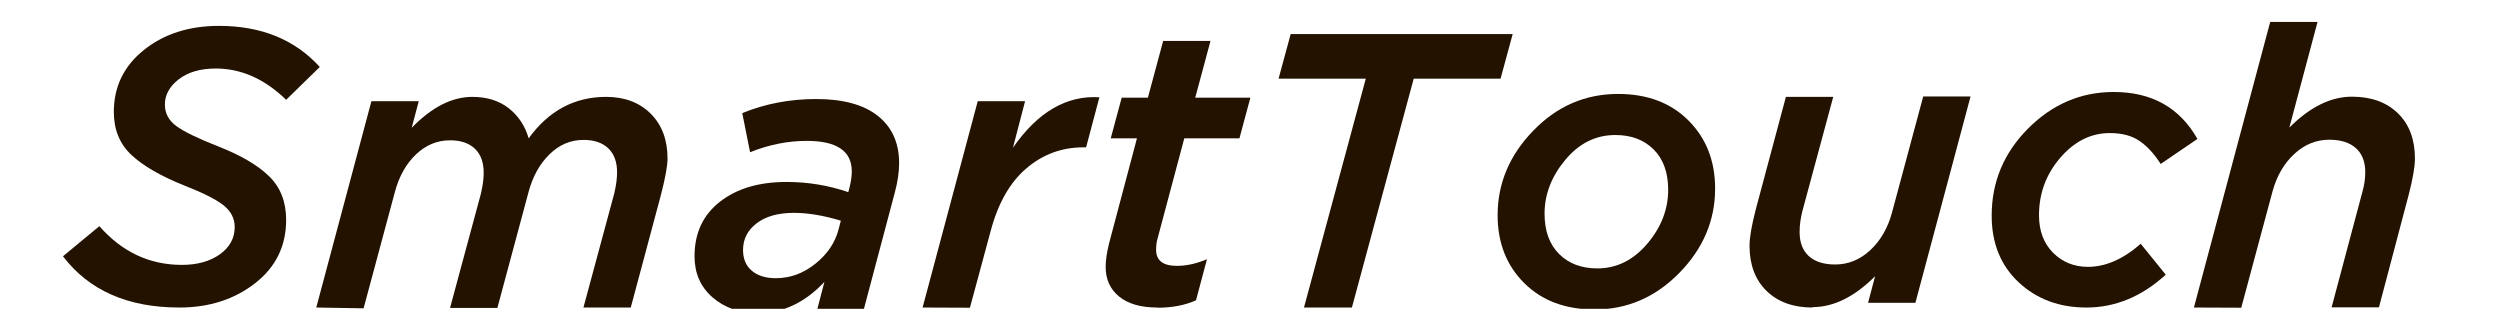
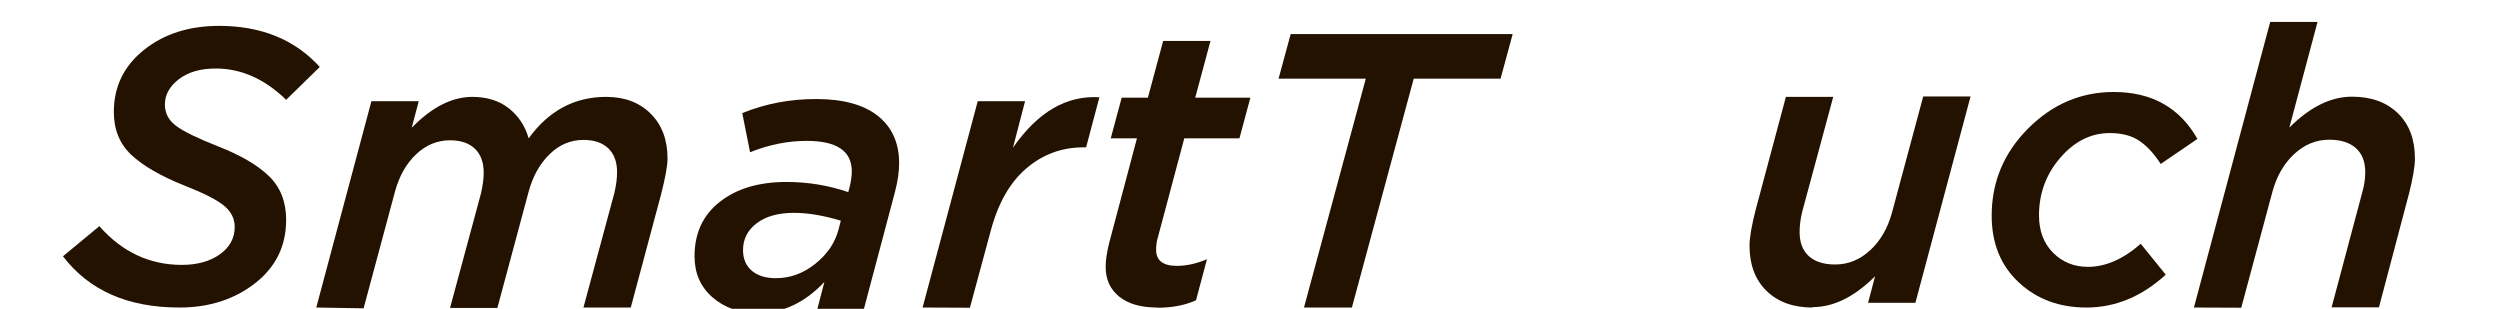
<svg xmlns="http://www.w3.org/2000/svg" version="1.1" viewBox="0 0 340 42" width="340" height="42">
  <g transform="matrix(1.33 0 0 -1.33 -298 865)">
    <g transform="translate(0 -.16)">
      <g transform="translate(7.4 -.91)">
        <g transform="translate(235 620)">
          <path d="m0 0c-5.28 0-9.24 1.75-11.9 5.24l3.72 3.08c2.32-2.64 5.13-3.96 8.44-3.96 1.57 0 2.87 0.36 3.88 1.08 1.01 0.72 1.52 1.65 1.52 2.8 0 0.853-0.367 1.58-1.1 2.18-0.734 0.6-2.09 1.29-4.06 2.06-2.4 0.96-4.2 2-5.4 3.12s-1.8 2.59-1.8 4.4c0 2.59 1.03 4.7 3.08 6.34 2.05 1.64 4.61 2.46 7.68 2.46 4.32 0 7.75-1.4 10.3-4.2l-3.44-3.36c-2.19 2.13-4.59 3.2-7.2 3.2-1.57 0-2.83-0.367-3.78-1.1-0.947-0.734-1.42-1.59-1.42-2.58 0-0.88 0.38-1.61 1.14-2.18 0.76-0.574 2.19-1.27 4.3-2.1 2.32-0.907 4.06-1.93 5.22-3.06 1.16-1.13 1.74-2.62 1.74-4.46 0-2.67-1.06-4.83-3.18-6.48-2.12-1.65-4.7-2.48-7.74-2.48" fill="#231200" />
        </g>
        <g transform="translate(249 620)">
          <path d="m0 0 5.64 21.1h4.84l-0.72-2.72c2.05 2.11 4.12 3.16 6.2 3.16 1.49 0 2.73-0.387 3.72-1.16 0.986-0.774 1.67-1.8 2.04-3.08 2.05 2.83 4.69 4.24 7.92 4.24 1.89 0 3.41-0.574 4.56-1.72 1.15-1.15 1.72-2.68 1.72-4.6 0-0.72-0.227-1.96-0.68-3.72l-3.08-11.5h-4.84l3.16 11.7c0.186 0.8 0.28 1.51 0.28 2.12 0 1.07-0.3 1.89-0.9 2.46-0.6 0.573-1.45 0.86-2.54 0.86-1.31 0-2.46-0.487-3.46-1.46-1-0.974-1.71-2.25-2.14-3.82l-3.2-11.9h-4.84l3.16 11.7c0.186 0.8 0.28 1.51 0.28 2.12 0 1.07-0.3 1.89-0.9 2.46-0.6 0.573-1.45 0.86-2.54 0.86-1.31 0-2.47-0.48-3.48-1.44-1.01-0.96-1.73-2.24-2.16-3.84l-3.2-11.9z" fill="#231200" />
        </g>
        <g transform="translate(296 623)">
          <path d="m0 0c1.47 0 2.81 0.493 4.04 1.48 1.23 0.986 2.01 2.15 2.36 3.48l0.24 0.92c-1.76 0.533-3.36 0.8-4.8 0.8-1.6 0-2.87-0.354-3.8-1.06-0.934-0.707-1.4-1.62-1.4-2.74 0-0.907 0.3-1.61 0.9-2.12 0.6-0.507 1.42-0.76 2.46-0.76m-1.88-3.56c-1.84 0-3.37 0.533-4.6 1.6-1.23 1.07-1.84 2.47-1.84 4.2 0 2.37 0.866 4.23 2.6 5.58 1.73 1.35 4 2.02 6.8 2.02 2.19 0 4.29-0.347 6.32-1.04l0.12 0.44c0.16 0.64 0.24 1.2 0.24 1.68 0 2.08-1.53 3.12-4.6 3.12-1.95 0-3.88-0.387-5.8-1.16l-0.8 4c2.35 0.96 4.87 1.44 7.56 1.44 2.75 0 4.85-0.574 6.3-1.72 1.45-1.15 2.18-2.76 2.18-4.84 0-0.907-0.147-1.91-0.44-3l-3.16-11.9h-4.76l0.72 2.76c-2-2.13-4.28-3.2-6.84-3.2" fill="#231200" />
        </g>
        <g transform="translate(311 620)">
          <path d="m0 0 5.64 21.1h4.84l-1.24-4.76c2.53 3.65 5.48 5.37 8.84 5.16l-1.36-5.12h-0.28c-2.21 0-4.16-0.72-5.84-2.16s-2.89-3.57-3.64-6.4l-2.12-7.84z" fill="#231200" />
        </g>
        <g transform="translate(335 620)">
          <path d="m0 0c-1.68 0-2.98 0.373-3.9 1.12-0.92 0.746-1.38 1.76-1.38 3.04 0 0.666 0.12 1.48 0.36 2.44l2.84 10.7h-2.68l1.12 4.16h2.68l1.56 5.8h4.84l-1.56-5.8h5.64l-1.12-4.16h-5.64l-2.72-10.2c-0.107-0.347-0.16-0.747-0.16-1.2 0-1.09 0.706-1.64 2.12-1.64 0.986 0 2.01 0.226 3.08 0.68l-1.12-4.2c-1.12-0.507-2.44-0.76-3.96-0.76" fill="#231200" />
        </g>
        <g transform="translate(350 620)">
          <path d="m0 0 6.32 23.4h-8.92l1.24 4.56h22.7l-1.24-4.56h-8.88l-6.32-23.4z" fill="#231200" />
        </g>
        <g transform="translate(380 624)">
-           <path d="m0 0c1.97 0 3.67 0.84 5.1 2.52 1.43 1.68 2.14 3.52 2.14 5.52 0 1.76-0.494 3.13-1.48 4.12-0.988 0.986-2.29 1.48-3.92 1.48-2 0-3.71-0.847-5.12-2.54-1.41-1.69-2.12-3.53-2.12-5.5 0-1.76 0.493-3.13 1.48-4.12 0.986-0.987 2.29-1.48 3.92-1.48m-0.28-4.2c-2.99 0-5.39 0.9-7.2 2.7-1.81 1.8-2.72 4.11-2.72 6.94 0 3.25 1.21 6.13 3.64 8.64 2.43 2.51 5.32 3.76 8.68 3.76 2.99 0 5.39-0.907 7.2-2.72 1.81-1.81 2.72-4.13 2.72-6.96 0-3.25-1.22-6.13-3.66-8.62-2.44-2.49-5.33-3.74-8.66-3.74" fill="#231200" />
-         </g>
+           </g>
        <g transform="translate(402 620)">
          <path d="m0 0c-1.97 0-3.54 0.566-4.7 1.7-1.16 1.13-1.74 2.67-1.74 4.62 0 0.826 0.212 2.07 0.639 3.72l3.08 11.5h4.84l-3.16-11.7c-0.187-0.747-0.279-1.45-0.279-2.12 0-1.07 0.312-1.89 0.939-2.46 0.627-0.574 1.53-0.86 2.7-0.86 1.33 0 2.53 0.486 3.58 1.46 1.05 0.973 1.79 2.25 2.22 3.82l3.2 11.9h4.84l-5.64-21.1h-4.84l0.719 2.72c-2.11-2.11-4.24-3.16-6.4-3.16" fill="#231200" />
        </g>
        <g transform="translate(430 620)">
          <path d="m0 0c-2.77 0-5.08 0.86-6.92 2.58s-2.76 3.99-2.76 6.82c0 3.44 1.24 6.41 3.72 8.9 2.48 2.49 5.4 3.74 8.76 3.74 3.89 0 6.75-1.6 8.56-4.8l-3.76-2.56c-0.64 1.01-1.35 1.79-2.14 2.34-0.787 0.546-1.81 0.82-3.06 0.82-1.92 0-3.61-0.84-5.06-2.52-1.45-1.68-2.18-3.64-2.18-5.88 0-1.6 0.48-2.88 1.44-3.84s2.15-1.44 3.56-1.44c1.81 0 3.61 0.786 5.4 2.36l2.56-3.16c-2.45-2.24-5.16-3.36-8.12-3.36" fill="#231200" />
        </g>
        <g transform="translate(441 620)">
          <path d="m0 0 7.8 29.2h4.84l-2.88-10.8c2.11 2.11 4.24 3.16 6.4 3.16 1.97 0 3.54-0.567 4.7-1.7 1.16-1.13 1.74-2.67 1.74-4.62 0-0.827-0.213-2.07-0.64-3.72l-3.04-11.5h-4.84l3.12 11.7c0.213 0.72 0.321 1.43 0.321 2.12 0 1.07-0.321 1.89-0.961 2.46-0.64 0.573-1.55 0.86-2.72 0.86-1.33 0-2.53-0.487-3.58-1.46-1.05-0.974-1.79-2.25-2.22-3.82l-3.2-11.9z" fill="#231200" />
        </g>
      </g>
    </g>
  </g>
</svg>